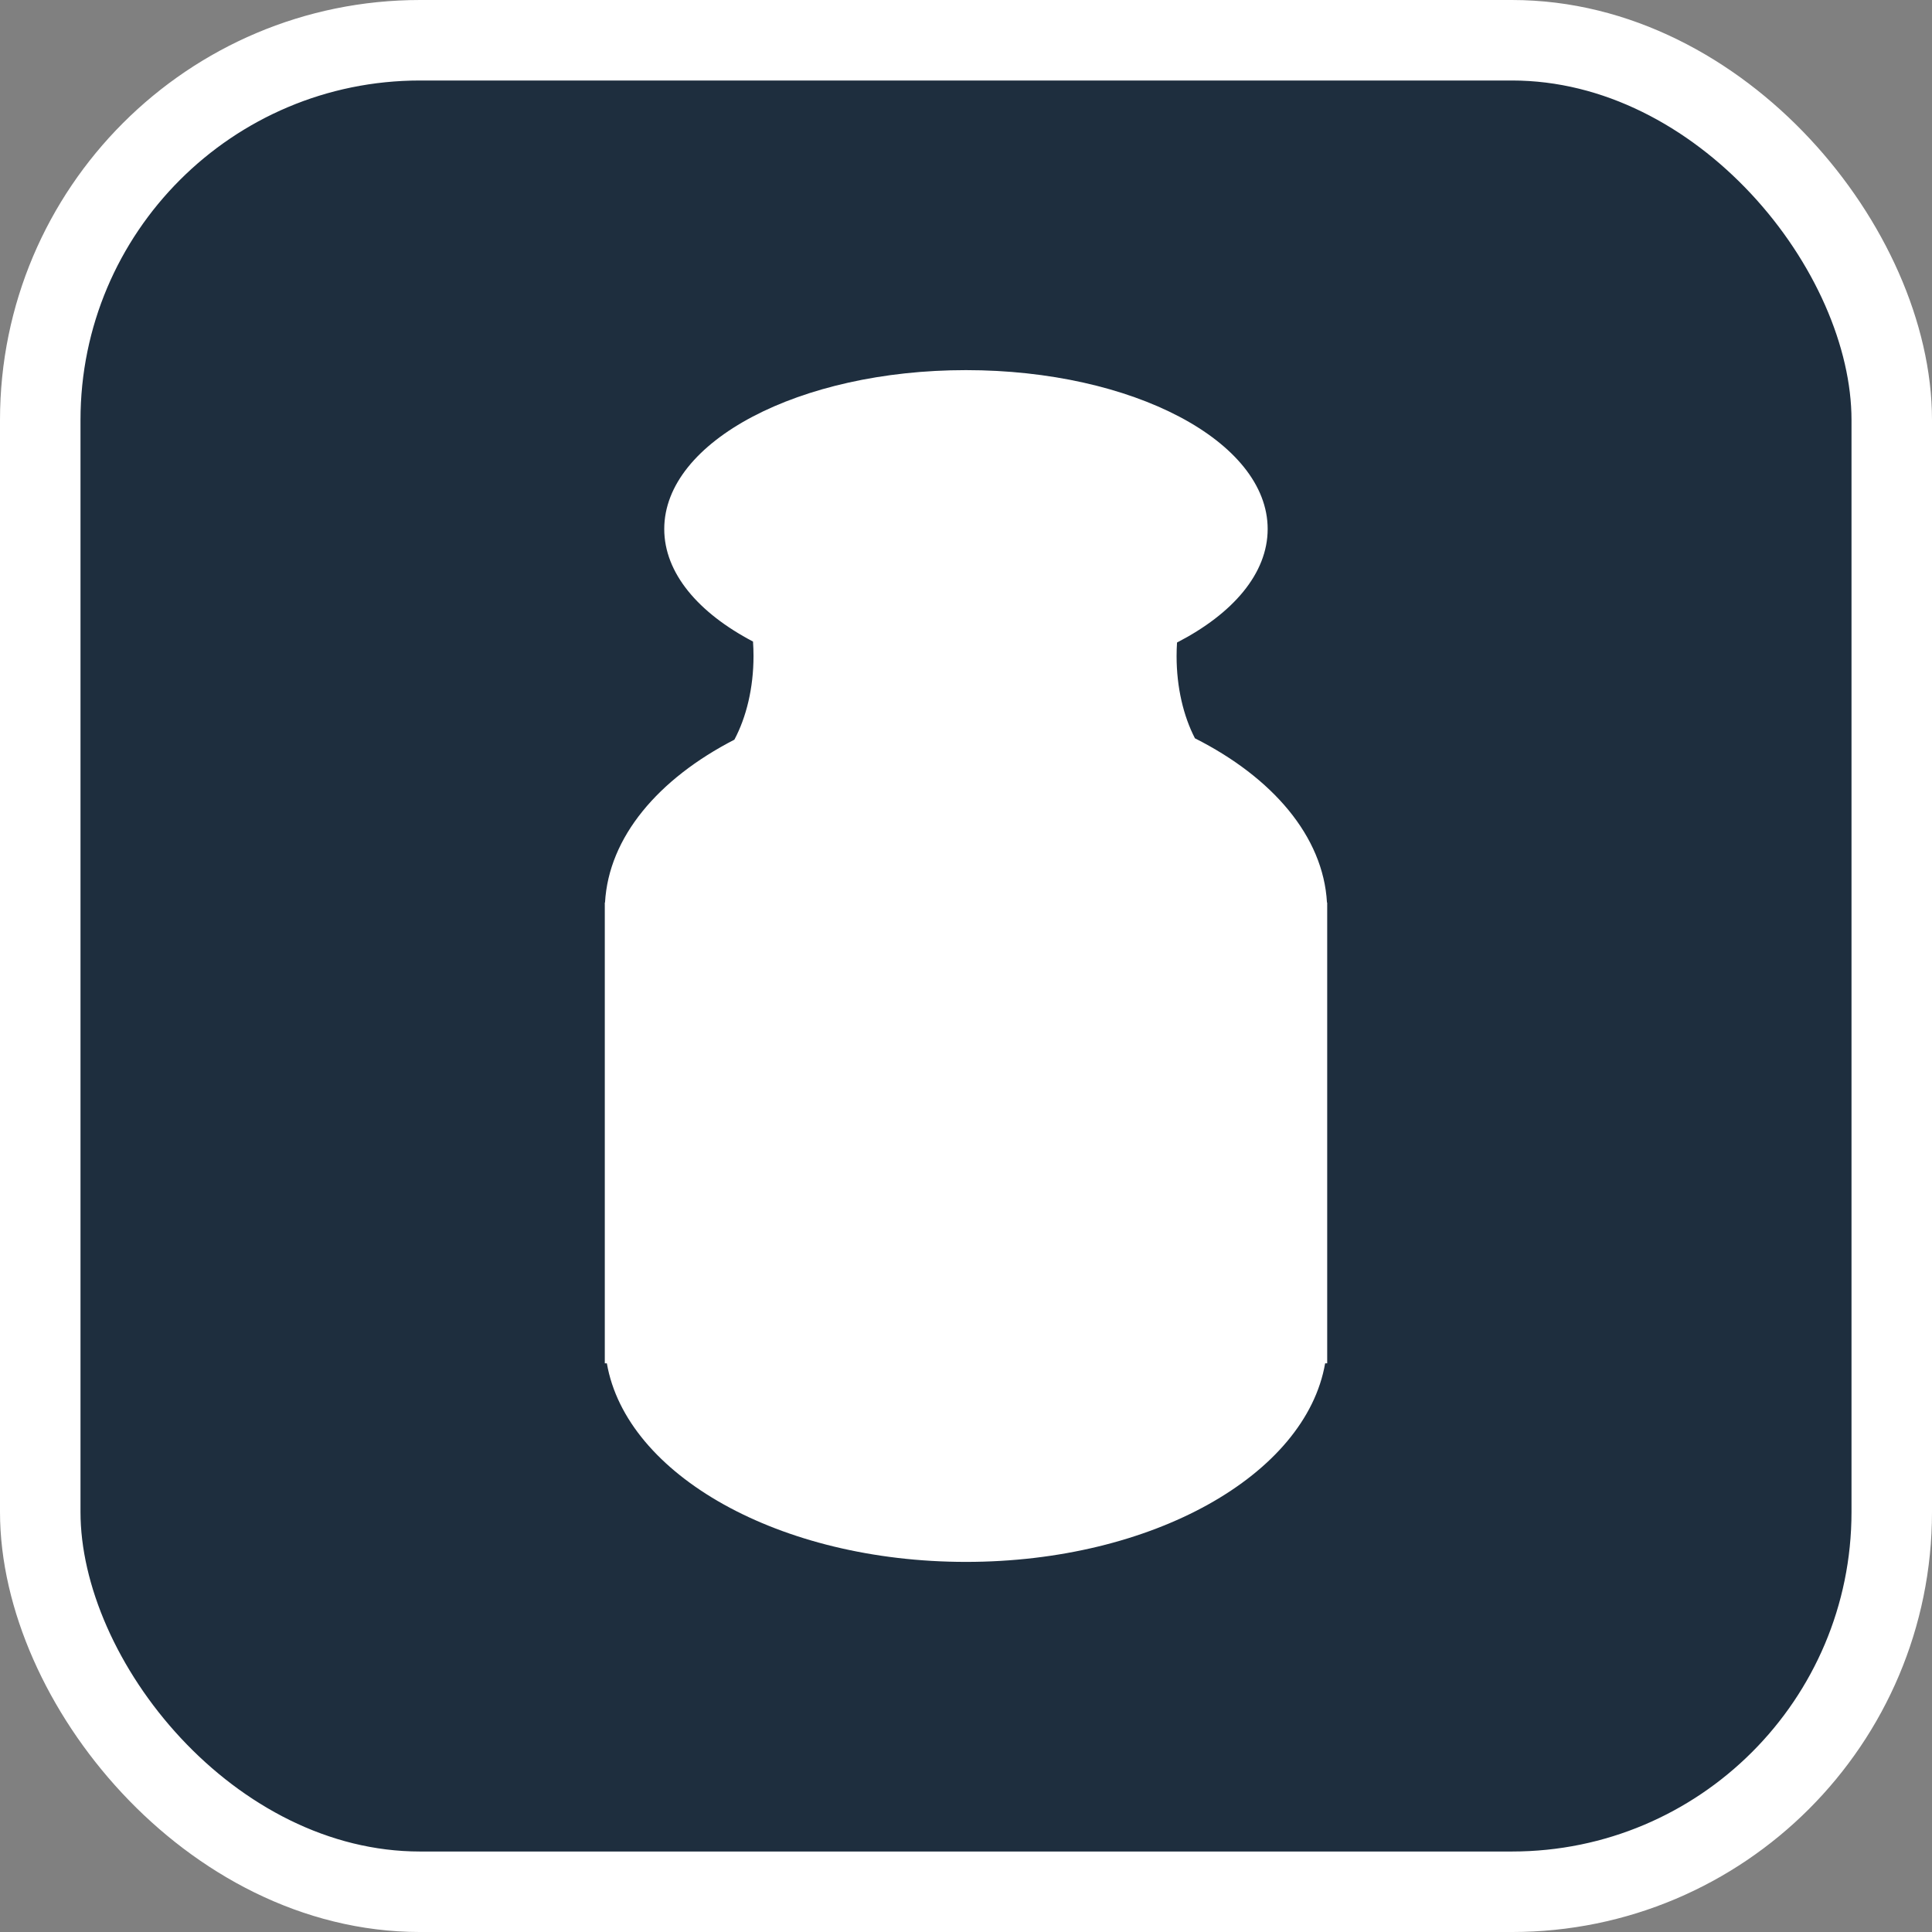
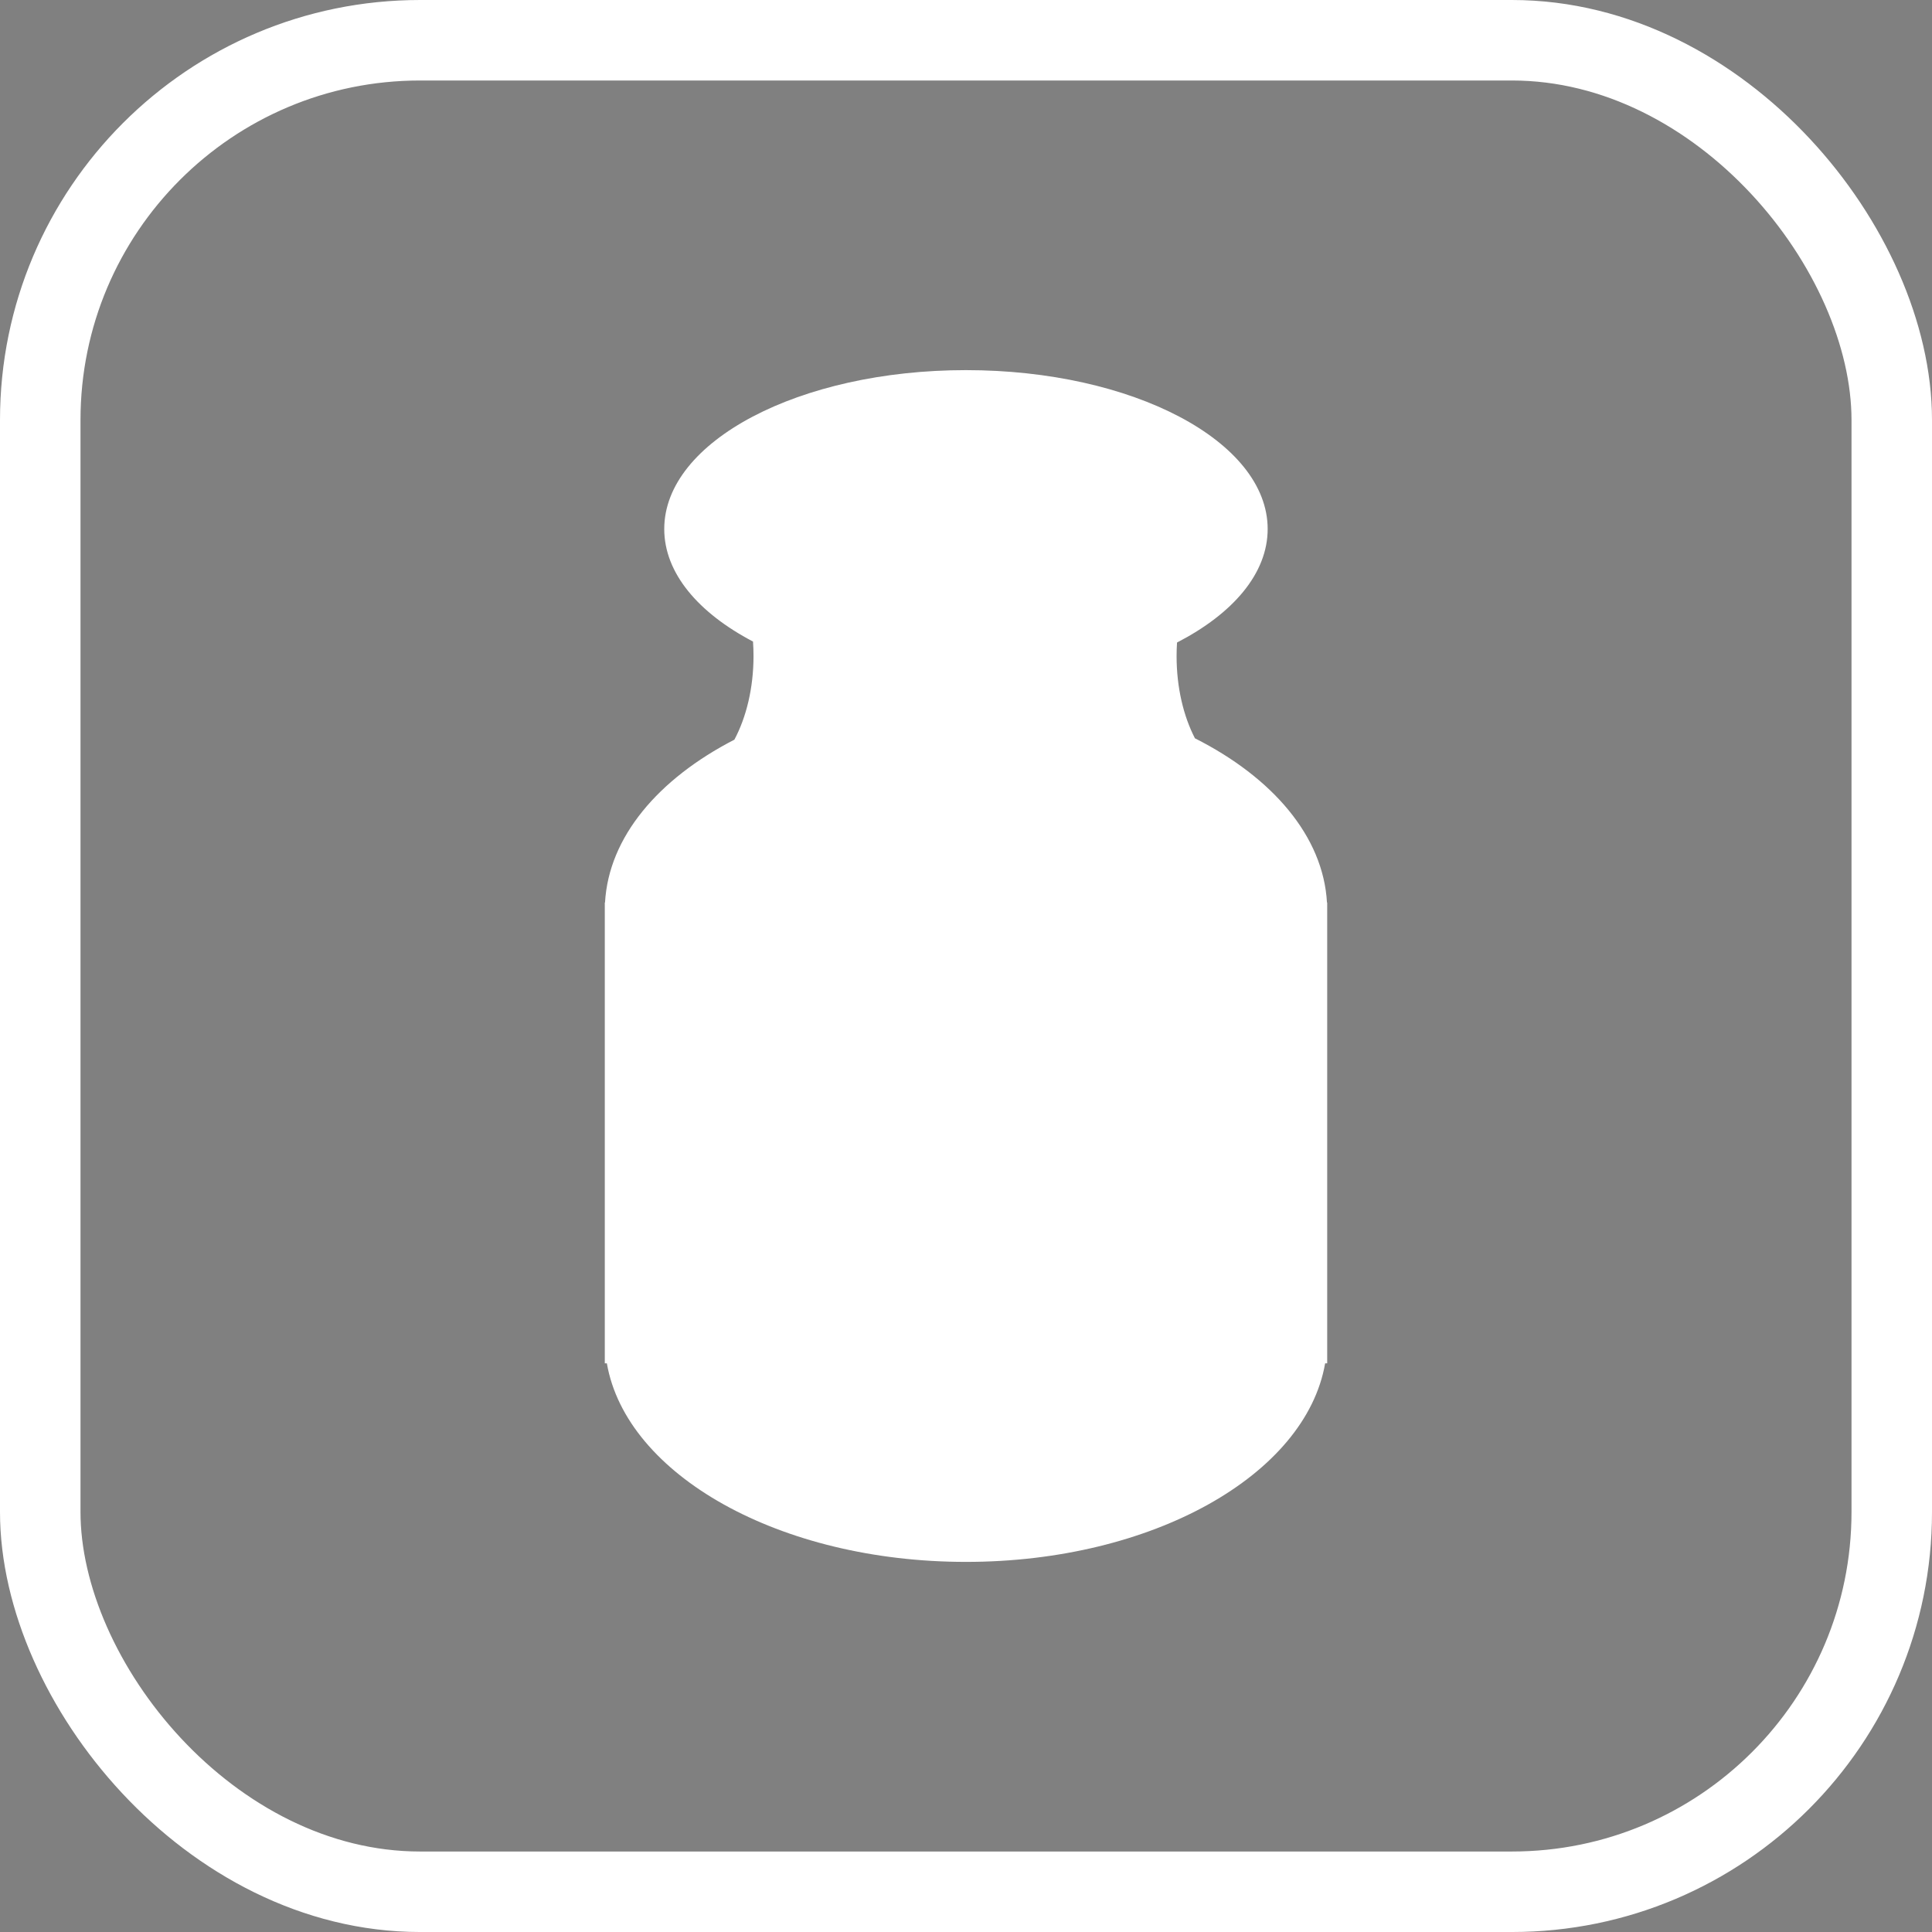
<svg xmlns="http://www.w3.org/2000/svg" width="512" height="512" viewBox="0 0 512 512" fill="none">
  <rect x="0" y="0" width="512" height="512" fill="#808080" stroke="none" />
-   <rect x="10.667" y="10.667" width="490.667" height="490.667" rx="100.638" fill="#1E2E3E" />
  <rect x="10.667" y="10.667" width="490.667" height="490.667" rx="100.638" stroke="white" stroke-width="21.333" />
  <path d="M255.989 98.086C300.148 98.086 335.945 116.938 335.945 140.192C335.945 151.979 326.746 162.631 311.925 170.274C311.848 171.462 311.808 172.668 311.808 173.889C311.808 182.188 313.637 189.785 316.667 195.655C337.258 206.058 350.676 221.647 351.661 239.181H351.721V361.288H351.176C346.056 390.873 305.398 413.918 255.999 413.918C206.6 413.918 165.942 390.873 160.822 361.288H160.277V239.181H160.337C161.31 221.849 174.432 206.419 194.621 196.019C197.776 190.096 199.689 182.342 199.689 173.854C199.689 172.557 199.643 171.277 199.556 170.019C185.026 162.395 176.033 151.847 176.033 140.192C176.033 116.938 211.831 98.086 255.989 98.086Z" fill="white" />
</svg>